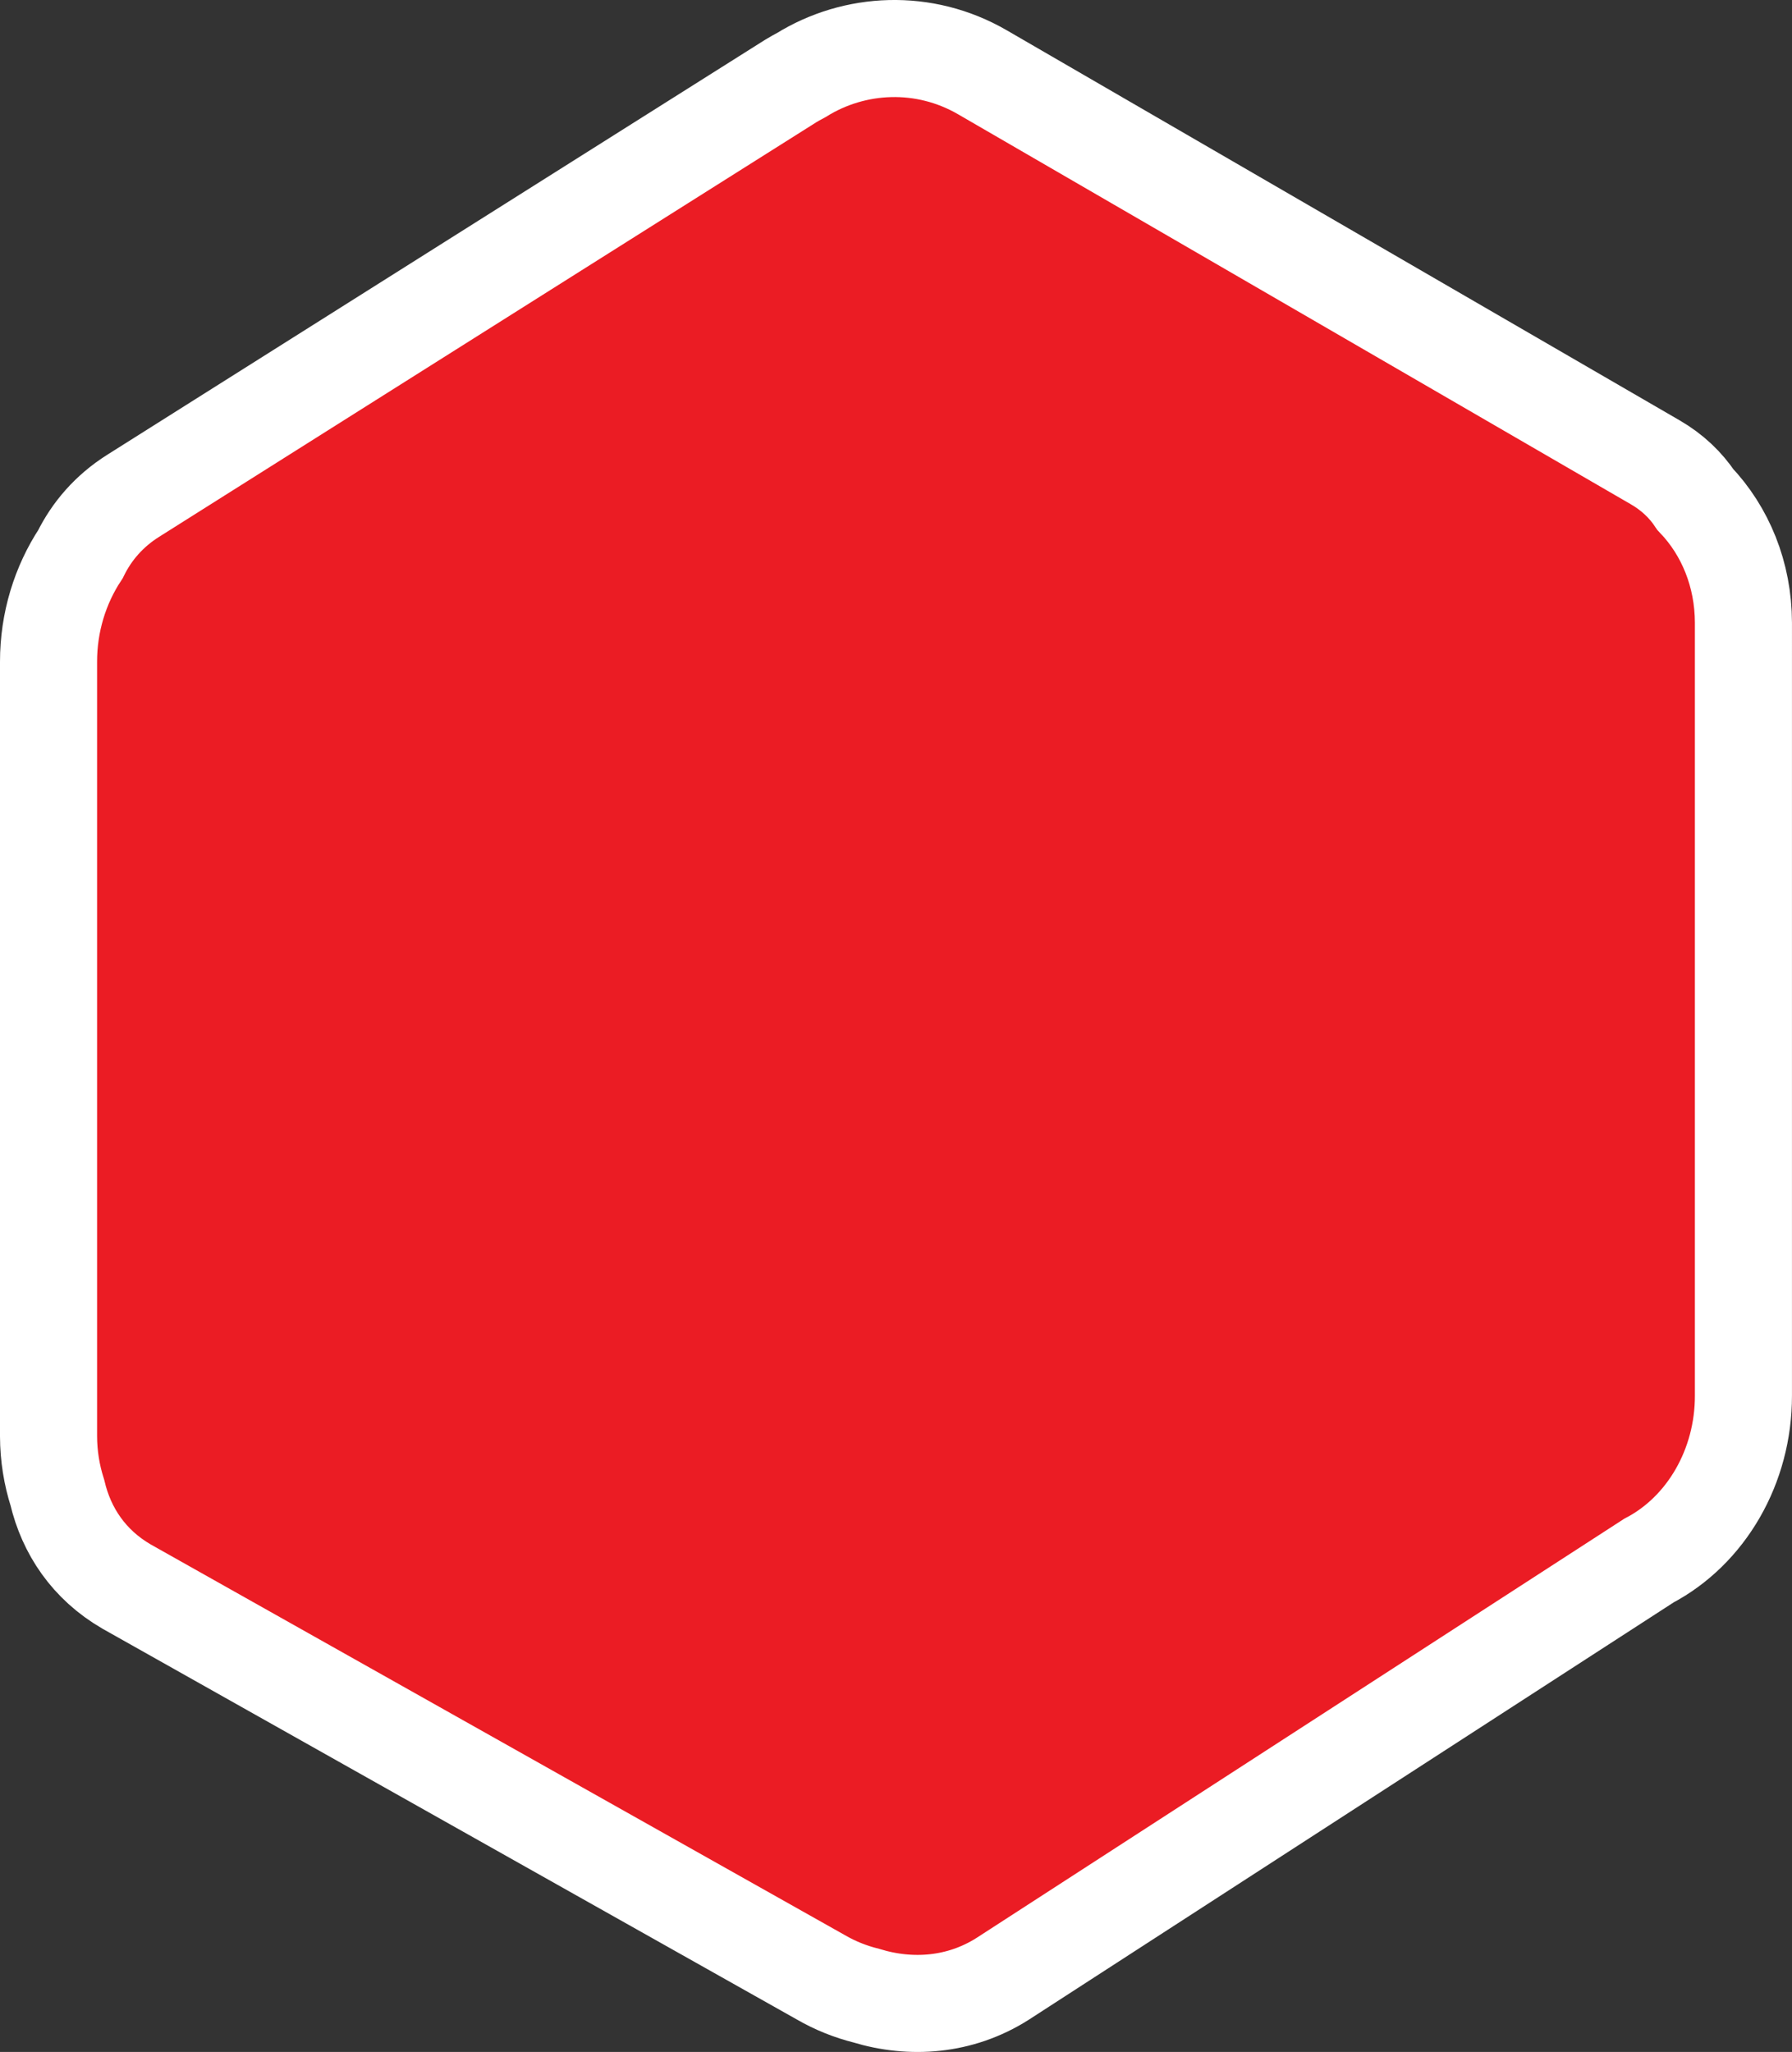
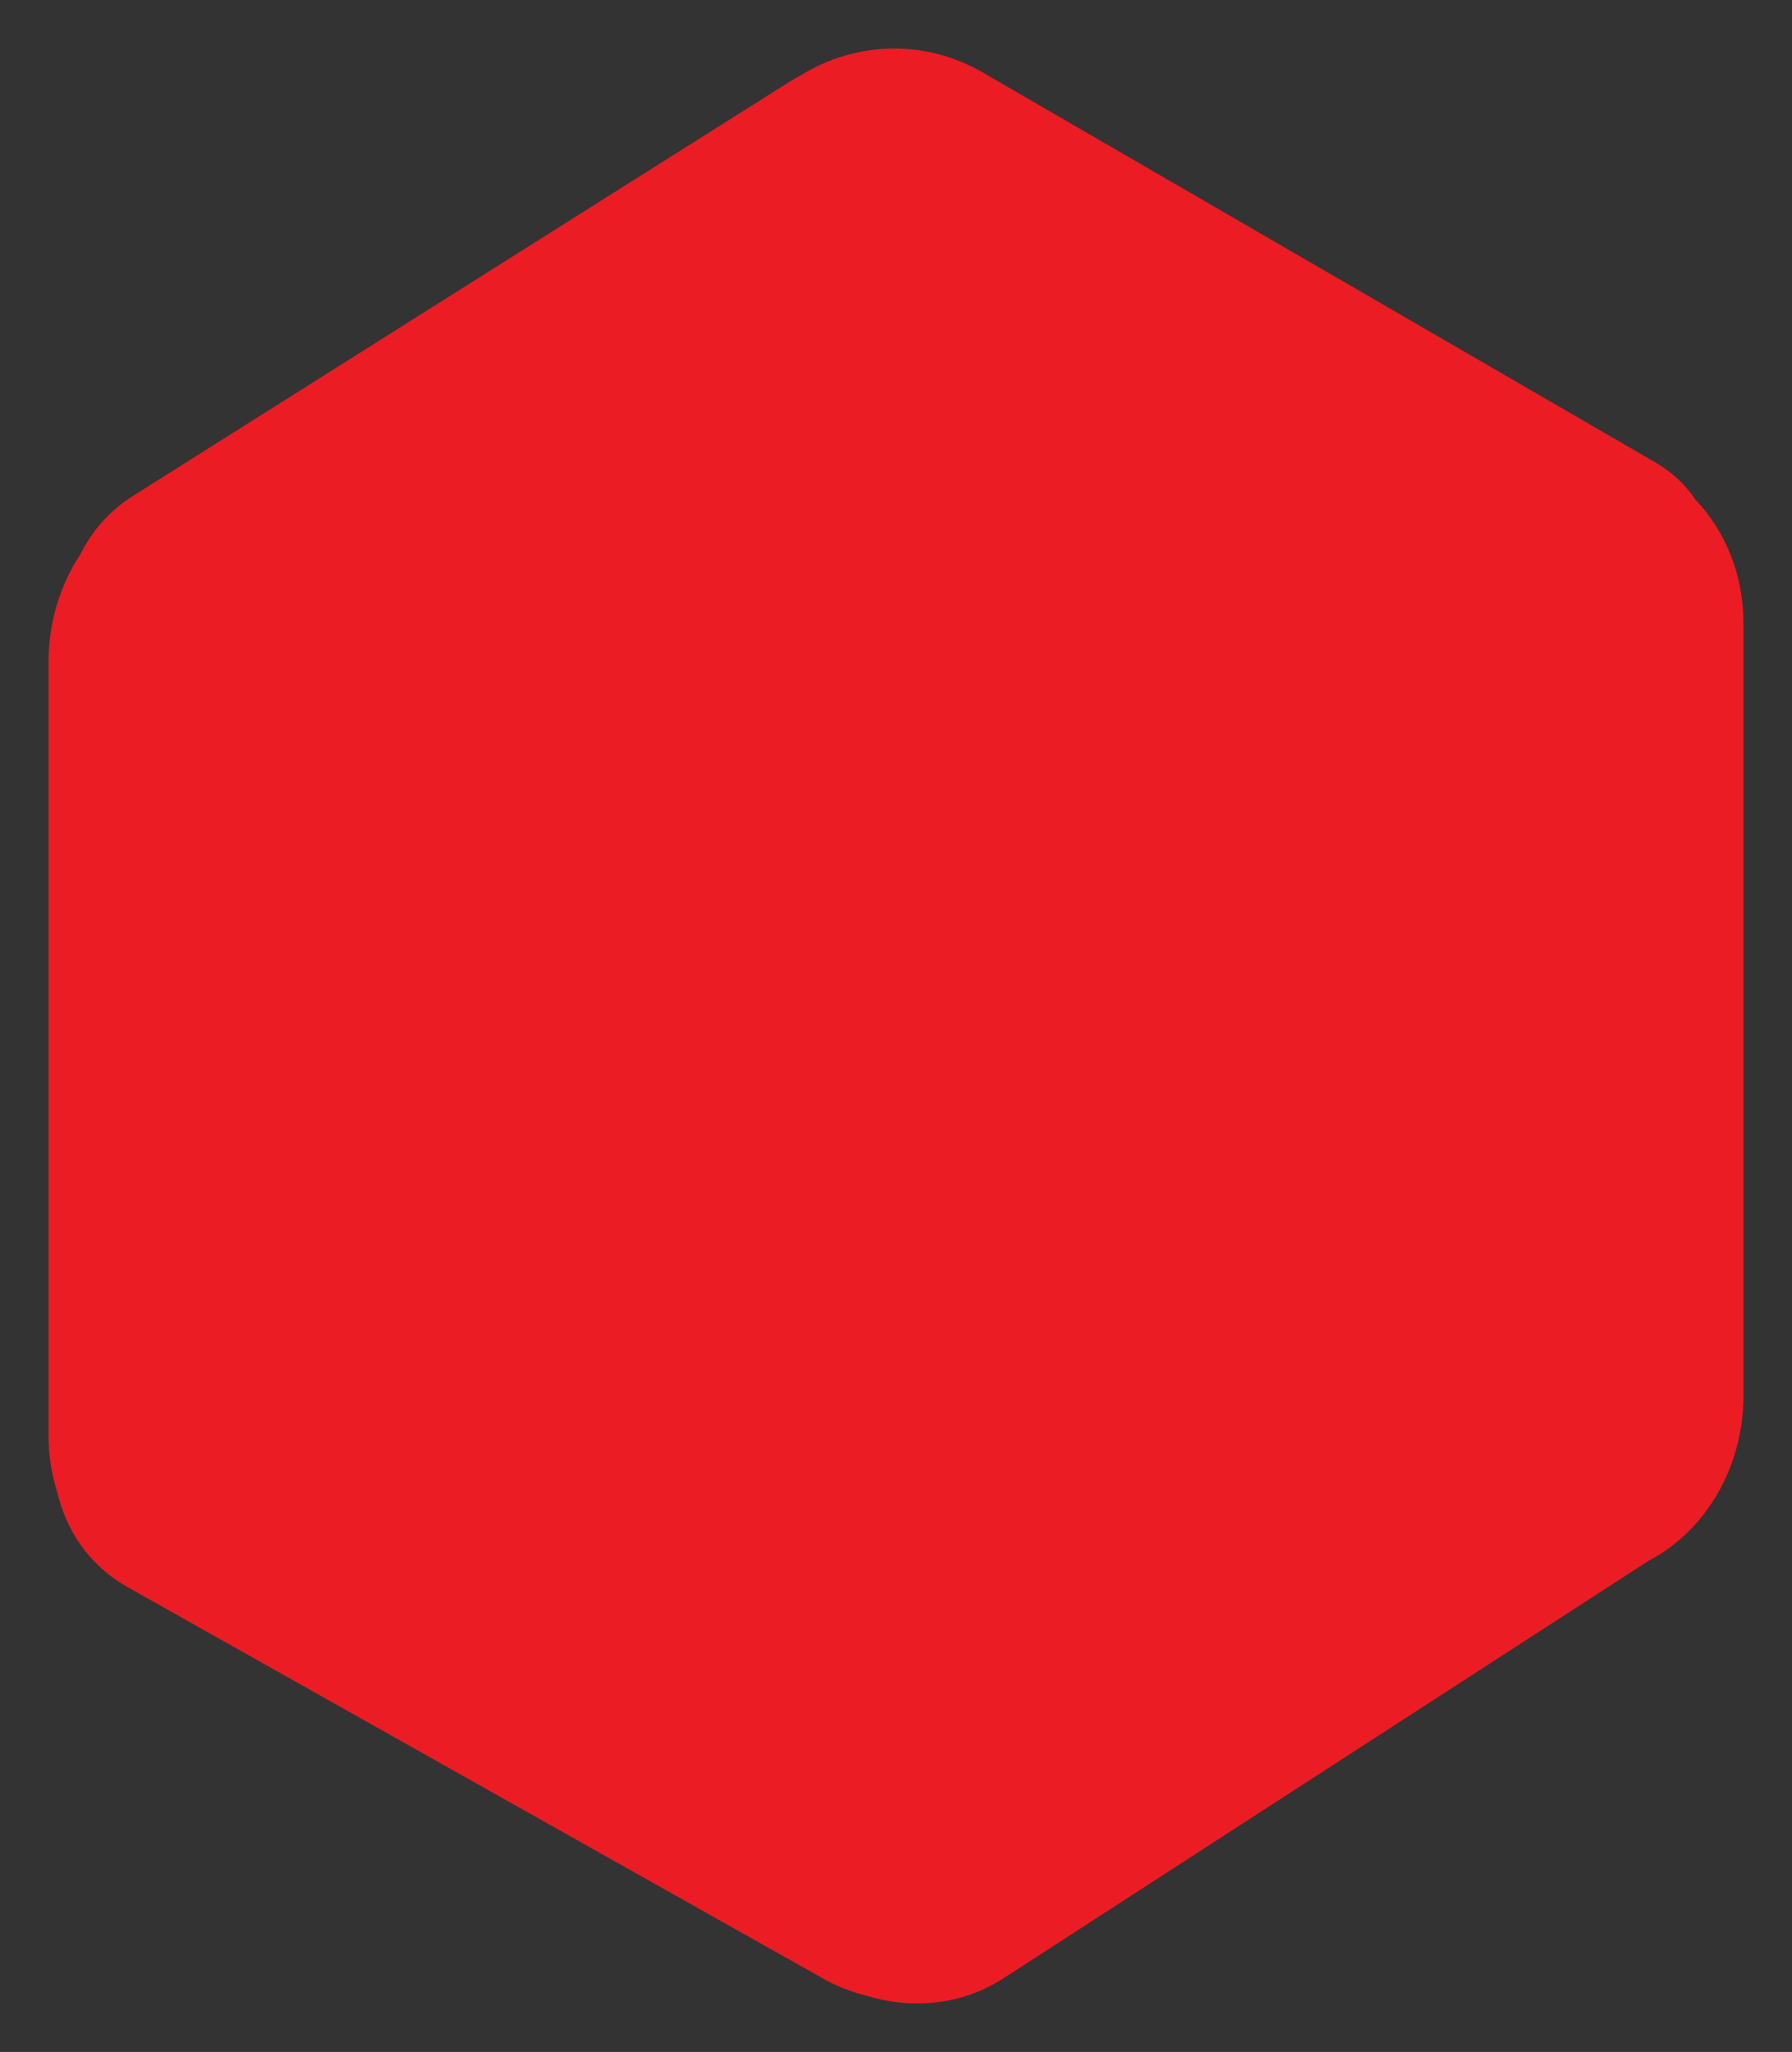
<svg xmlns="http://www.w3.org/2000/svg" version="1.1" id="Layer_1" x="0px" y="0px" width="73.832px" height="84.551px" viewBox="0 0 73.832 84.551" enable-background="new 0 0 73.832 84.551" xml:space="preserve">
  <rect x="0" y="0" width="73.832" height="84.551" fill="#333333" stroke="none" />
  <g>
    <g>
      <path fill-rule="evenodd" clip-rule="evenodd" fill="#eb1c24" d="M69.85,20.584c-0.399-0.595-0.938-1.12-1.656-1.536L40.478,2.979    c-2.402-1.393-5.266-1.252-7.47,0.117c-0.144,0.078-0.288,0.153-0.428,0.241L5.483,20.432C4.49,21.059,3.78,21.89,3.315,22.834    C2.48,24.1,1.997,25.644,2,27.274V59.18c0.002,0.817,0.133,1.597,0.364,2.325c0.372,1.574,1.296,2.967,2.851,3.869l28.604,16.1    c0.601,0.349,1.23,0.595,1.871,0.756c1.848,0.565,3.869,0.414,5.607-0.684l26.636-17.24c2.368-1.243,3.904-3.888,3.898-6.801    V25.66C71.827,23.667,71.084,21.88,69.85,20.584z" />
    </g>
    <g>
-       <path fill="none" stroke="#FFFFFF" stroke-width="4" stroke-miterlimit="10" d="M69.85,20.584    c-0.399-0.595-0.938-1.12-1.656-1.536L40.478,2.979c-2.402-1.393-5.266-1.252-7.47,0.117c-0.144,0.078-0.288,0.153-0.428,0.241    L5.483,20.432C4.49,21.059,3.78,21.89,3.315,22.834C2.48,24.1,1.997,25.644,2,27.274V59.18c0.002,0.817,0.133,1.597,0.364,2.325    c0.372,1.574,1.296,2.967,2.851,3.869l28.604,16.1c0.601,0.349,1.23,0.595,1.871,0.756c1.848,0.565,3.869,0.414,5.607-0.684    l26.636-17.24c2.368-1.243,3.904-3.888,3.898-6.801V25.66C71.827,23.667,71.084,21.88,69.85,20.584z" />
-     </g>
+       </g>
  </g>
</svg>